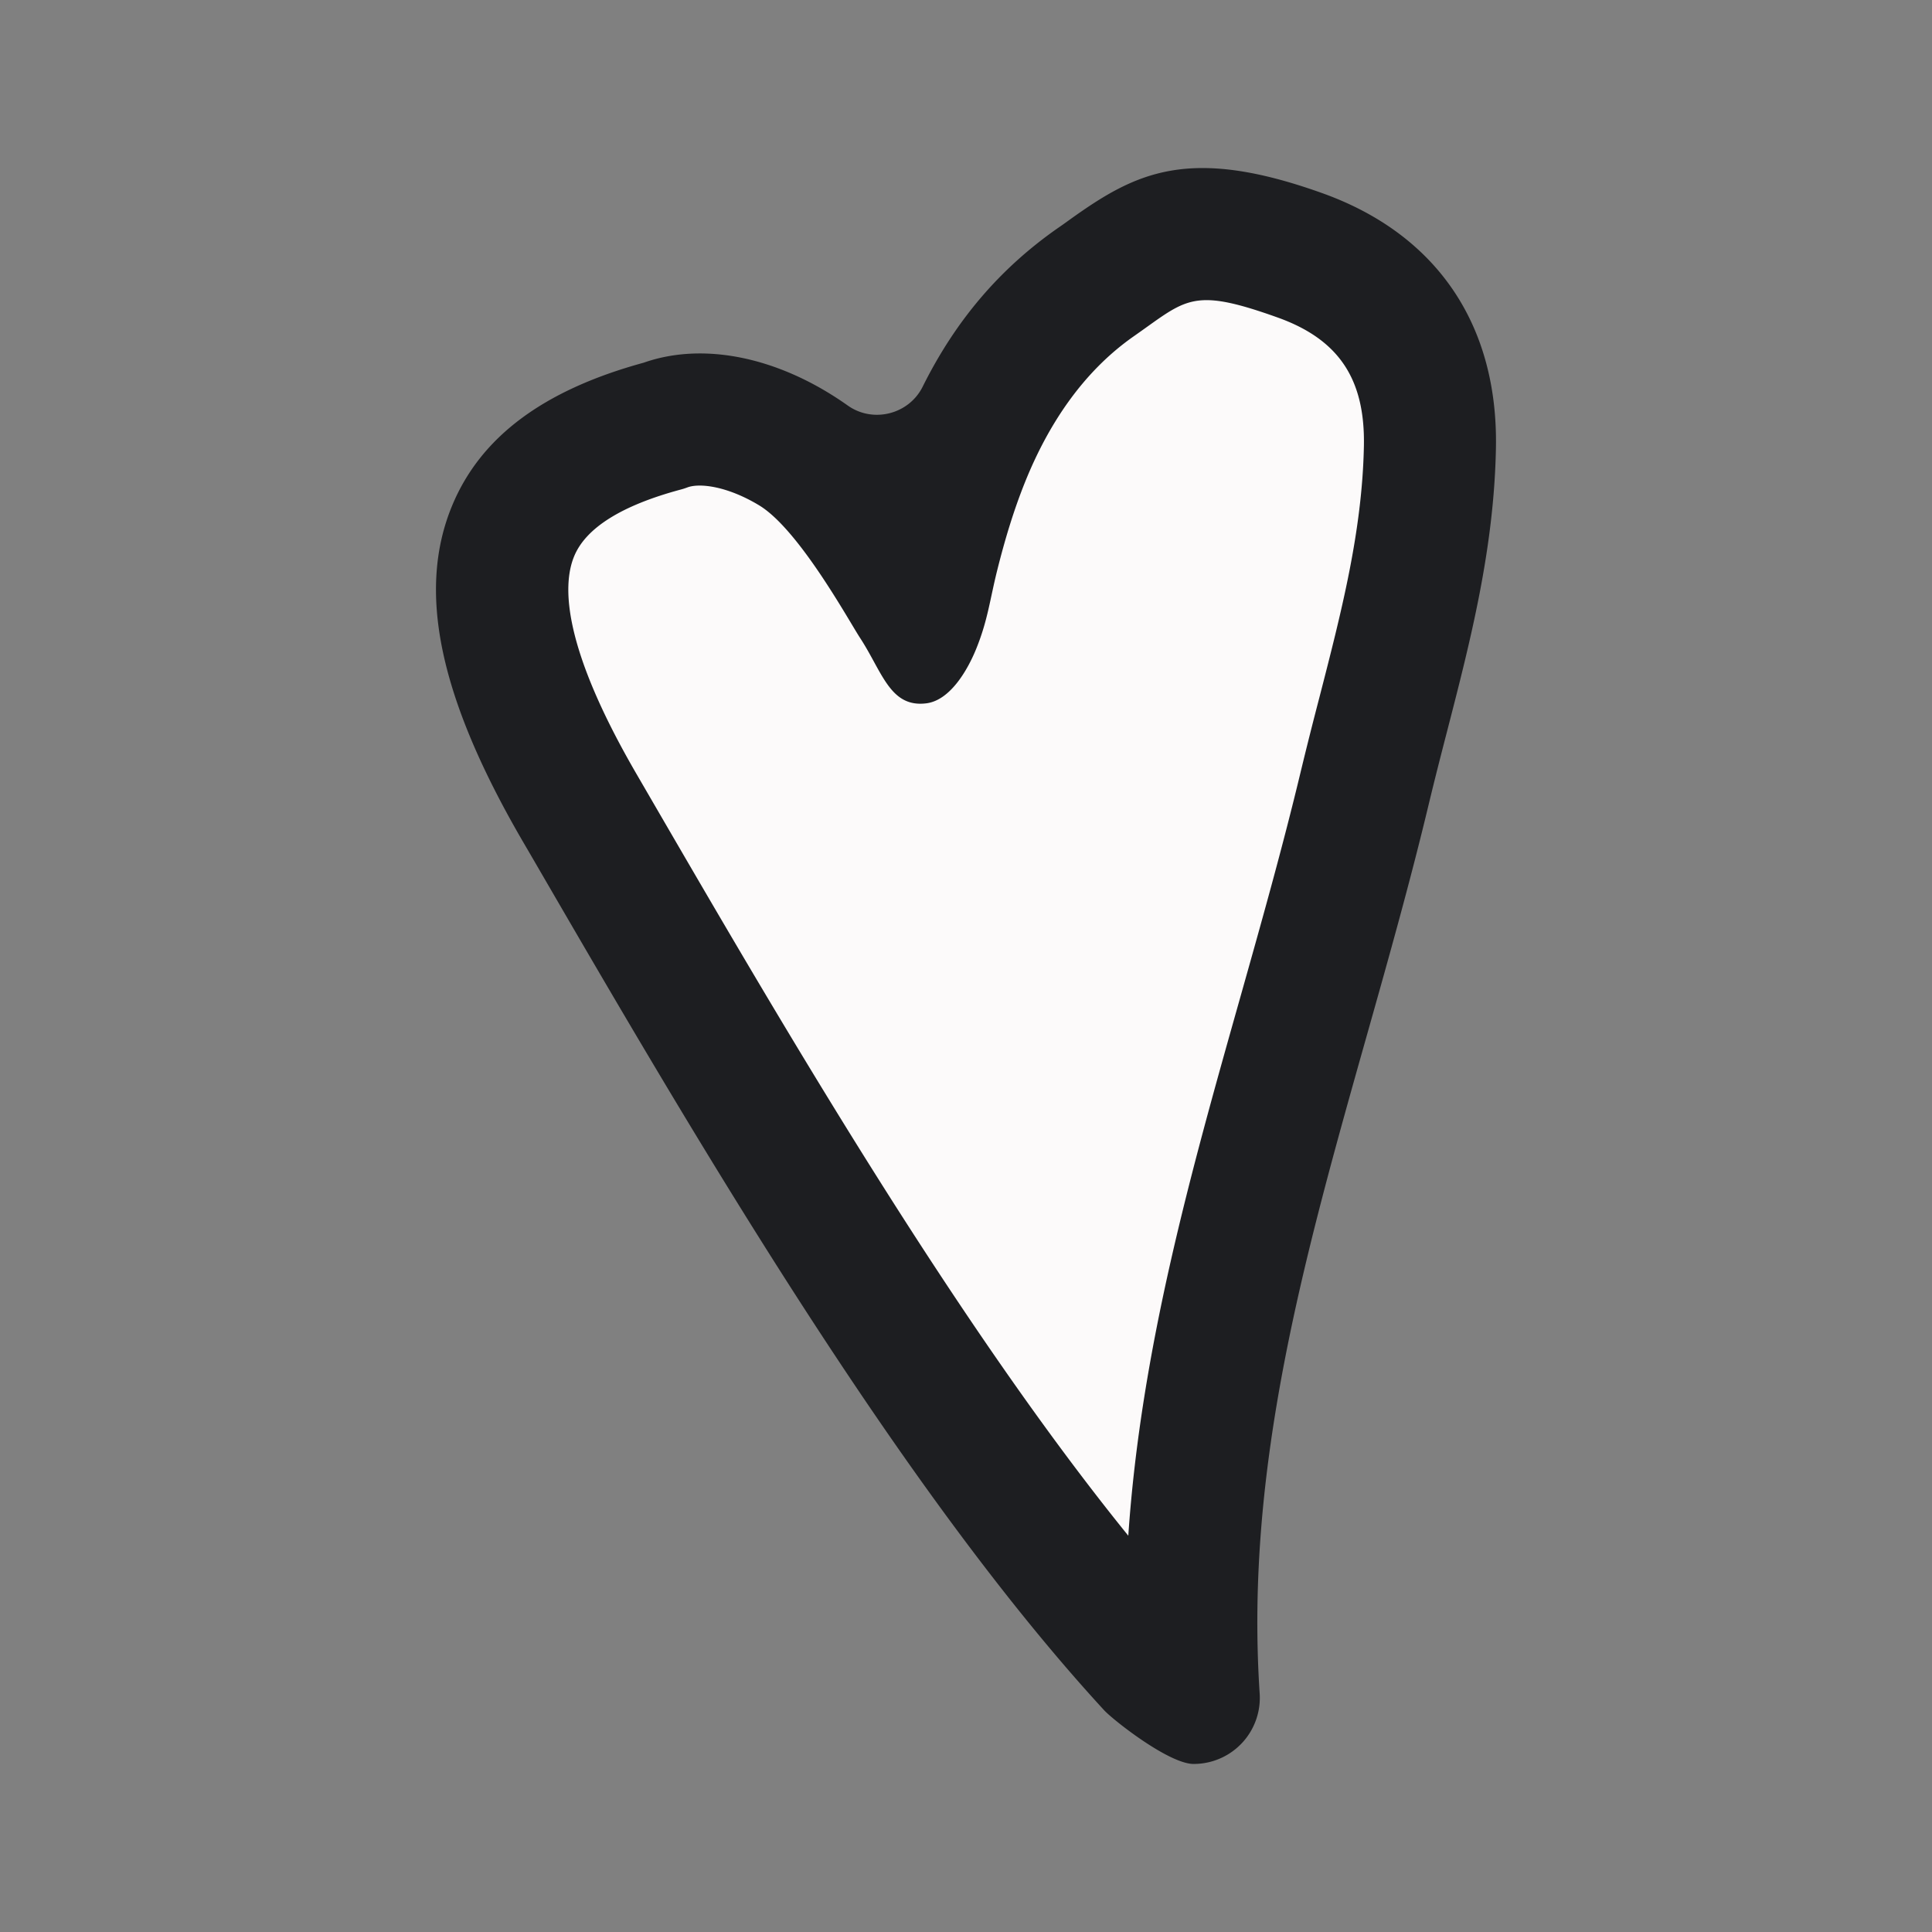
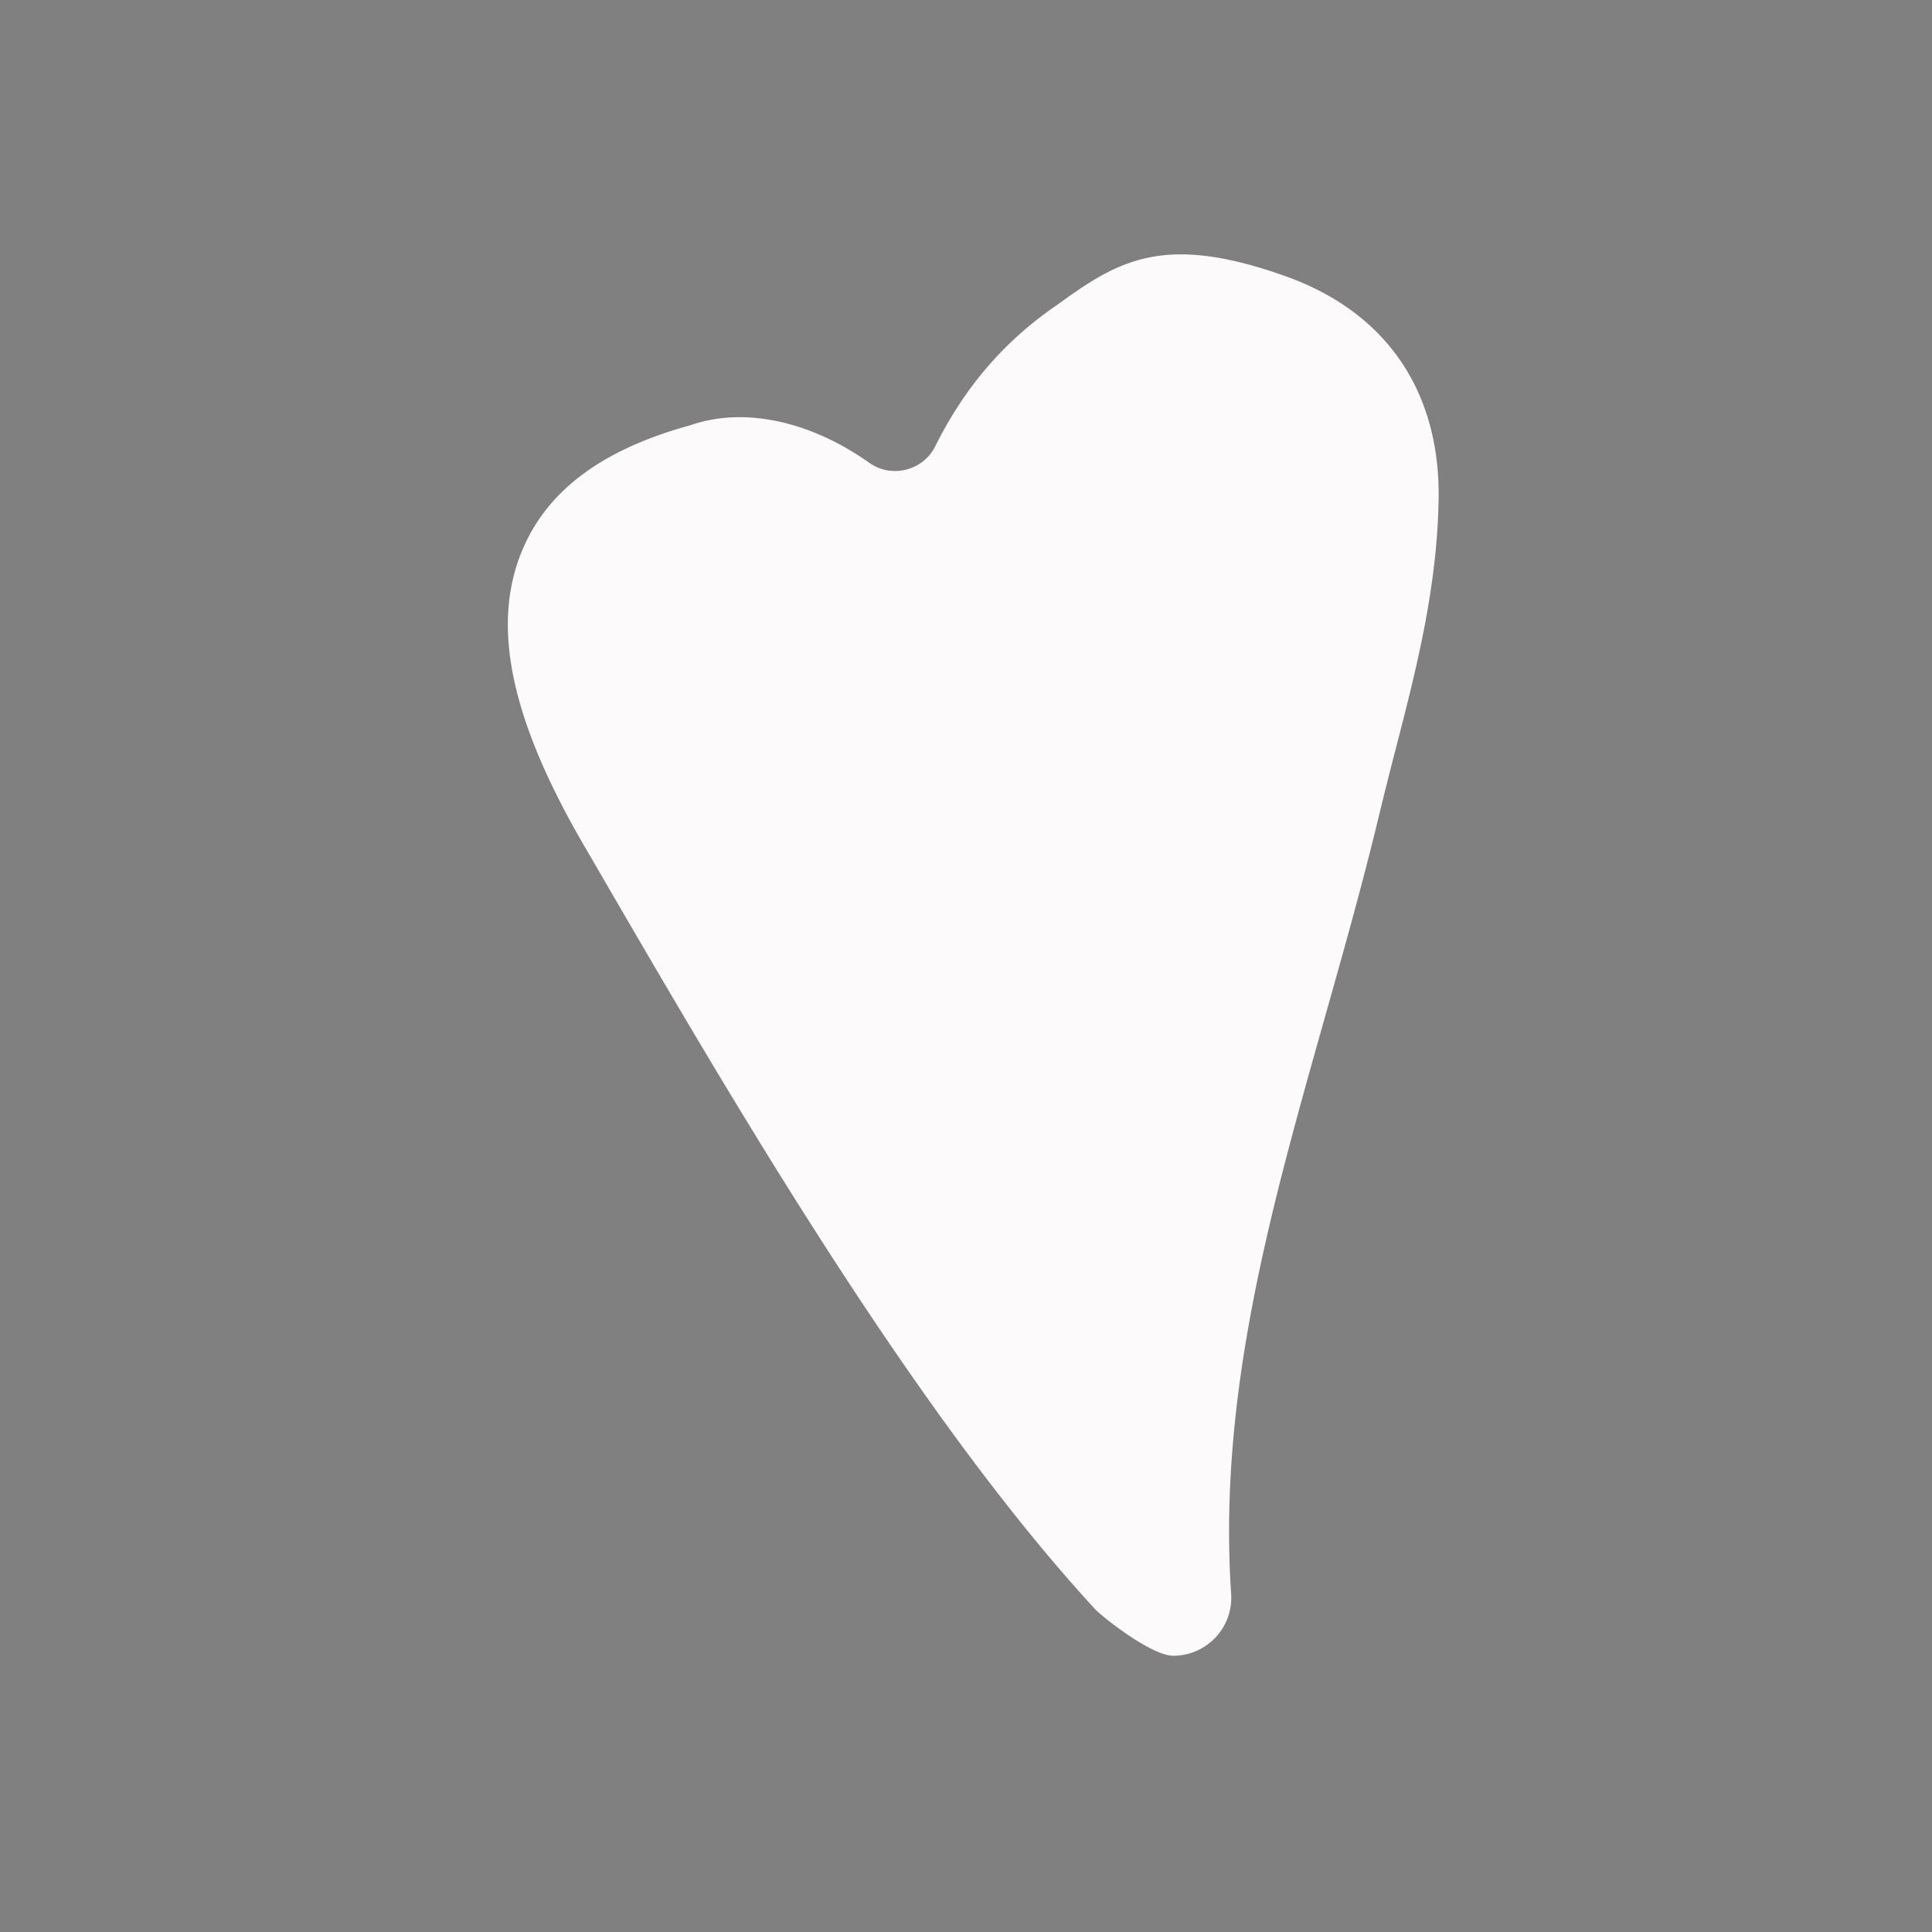
<svg xmlns="http://www.w3.org/2000/svg" data-bbox="45.133 17.396 109.732 165.209" viewBox="0 0 200 200" height="200" width="200" data-type="color">
  <rect x="0" y="0" width="200" height="200" fill="#808080" stroke="none" />
  <g>
    <path d="M148.924 51.804c-.173 9.173-2.335 17.565-4.429 25.687a406.568 406.568 0 0 0-1.629 6.463c-1.696 7.109-3.701 14.225-5.645 21.108-5.727 20.282-11.132 39.431-9.773 59.938a6.007 6.007 0 0 1-5.998 6.403c-2.259 0-7.334-4.008-8.137-4.879-18.961-20.605-38.035-53.468-51.959-77.458l-.946-1.621c-7.544-13.001-9.571-22.662-6.38-30.393 2.582-6.26 8.287-10.524 17.422-13.024 4.902-1.726 10.952-.773 16.664 2.657.646.39 1.276.803 1.884 1.231 2.297 1.629 5.555.811 6.816-1.711 3.025-6.08 7.041-10.742 12.273-14.405.398-.27.773-.54 1.133-.803 5.96-4.264 10.779-6.733 22.939-2.372 10.376 3.722 15.983 11.949 15.765 23.179z" fill="#FCFAFA" data-color="1" />
-     <path d="M136.908 20.005c-13.848-4.967-19.337-2.154-26.124 2.701-.41.299-.838.607-1.291.915-5.957 4.169-10.529 9.48-13.98 16.41-1.43 2.871-5.14 3.803-7.756 1.947a34.464 34.464 0 0 0-2.148-1.405c-6.505-3.907-13.395-4.992-18.978-3.026-10.403 2.847-16.9 7.702-19.841 14.832-3.633 8.805-1.325 19.807 7.266 34.613l1.077 1.846c15.857 27.321 37.579 64.746 59.172 88.211.915.992 6.693 5.556 9.266 5.556.145 0 .299-.009.453-.017a6.84 6.84 0 0 0 6.377-7.275c-1.547-23.354 4.608-45.161 11.13-68.259 2.214-7.839 4.496-15.943 6.428-24.038.59-2.445 1.231-4.95 1.855-7.36 2.385-9.249 4.847-18.807 5.044-29.253.249-12.789-6.136-22.158-17.95-26.398zm-.334 52.23a434.751 434.751 0 0 0-1.915 7.608c-1.872 7.822-4.12 15.789-6.292 23.491-5.061 17.926-10.258 36.331-11.566 55.642-18.131-22.38-36.194-53.505-49.837-77.004l-1.077-1.855c-7.608-13.105-7.711-19.482-6.454-22.525 1.214-2.949 4.932-5.274 11.045-6.916a6.61 6.61 0 0 0 .667-.214c1.282-.487 4.155-.128 7.42 1.838 4.112 2.462 9.288 11.93 10.472 13.741 2.299 3.517 3.103 7.237 6.856 6.767 2.448-.307 4.26-3.398 5.182-5.685 1.192-2.958 1.387-5.012 2.163-8.114.776-3.102 1.693-6.175 2.89-9.142 2.379-5.894 5.942-11.337 11.205-15.031.487-.342.957-.675 1.41-1 4.266-3.052 5.411-3.872 13.549-.957 6.283 2.257 9.027 6.343 8.899 13.267-.171 8.847-2.334 17.225-4.617 26.089z" fill="#1D1E21" data-color="2" />
  </g>
</svg>